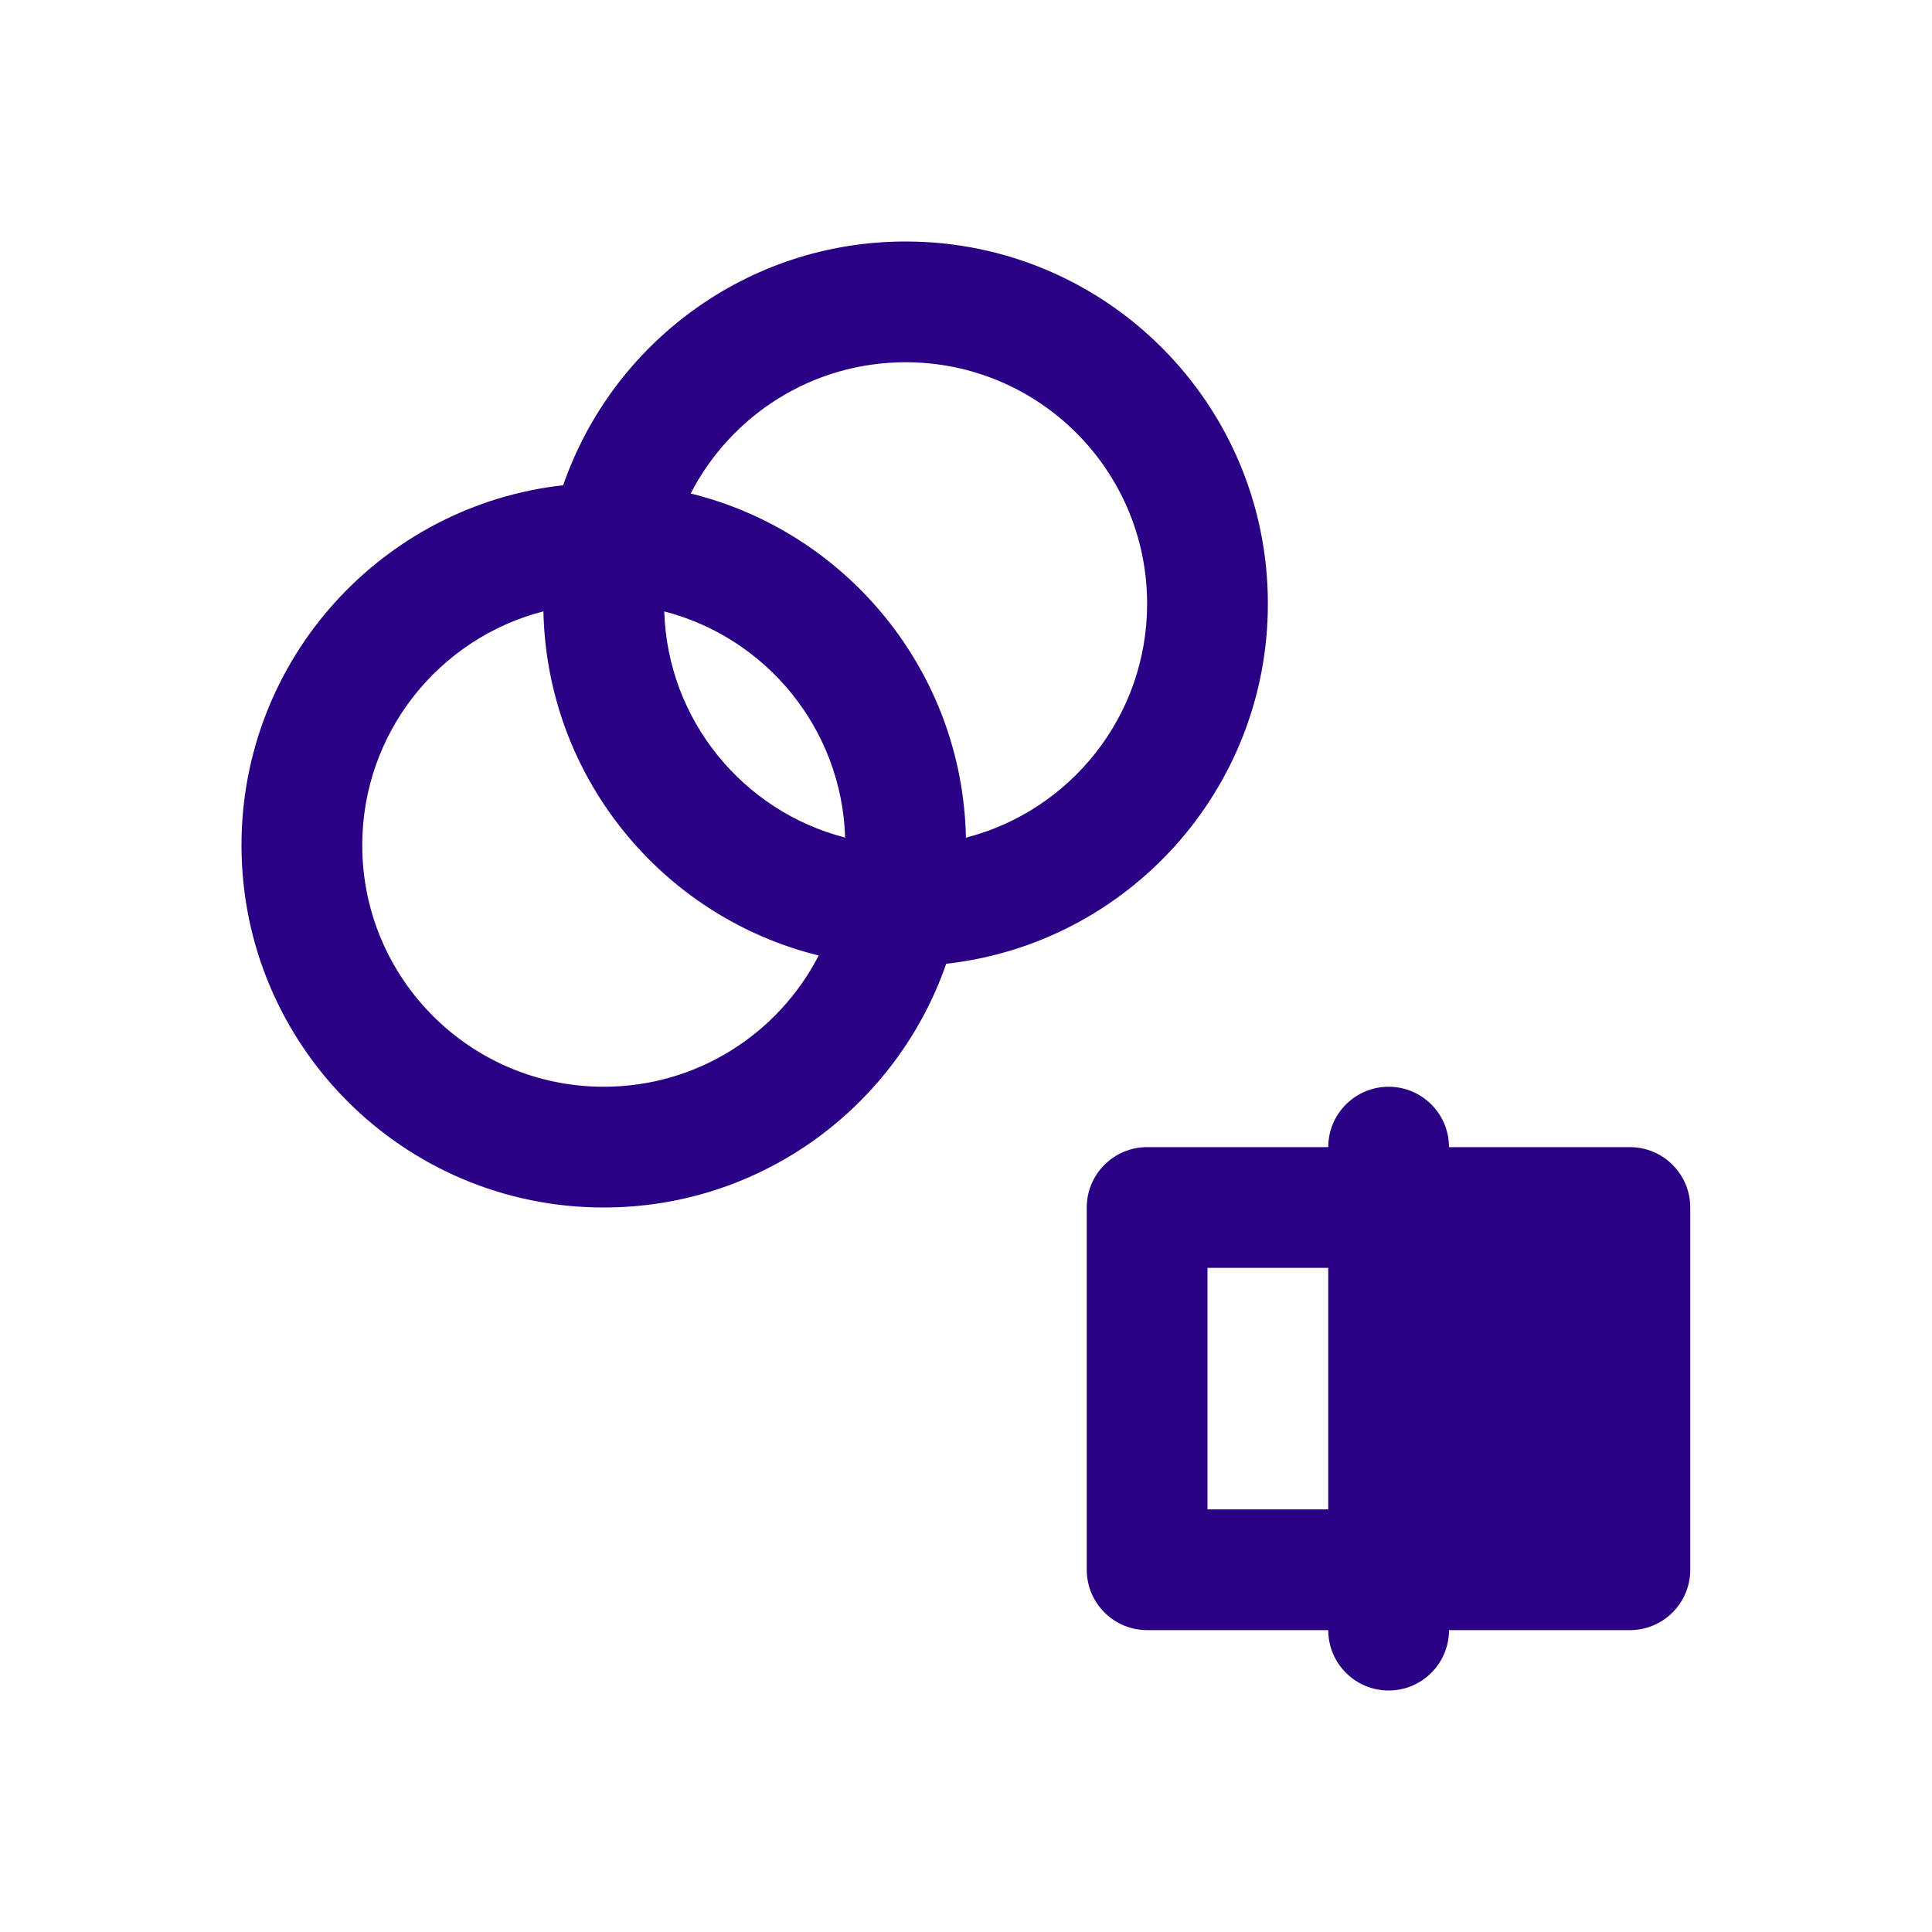
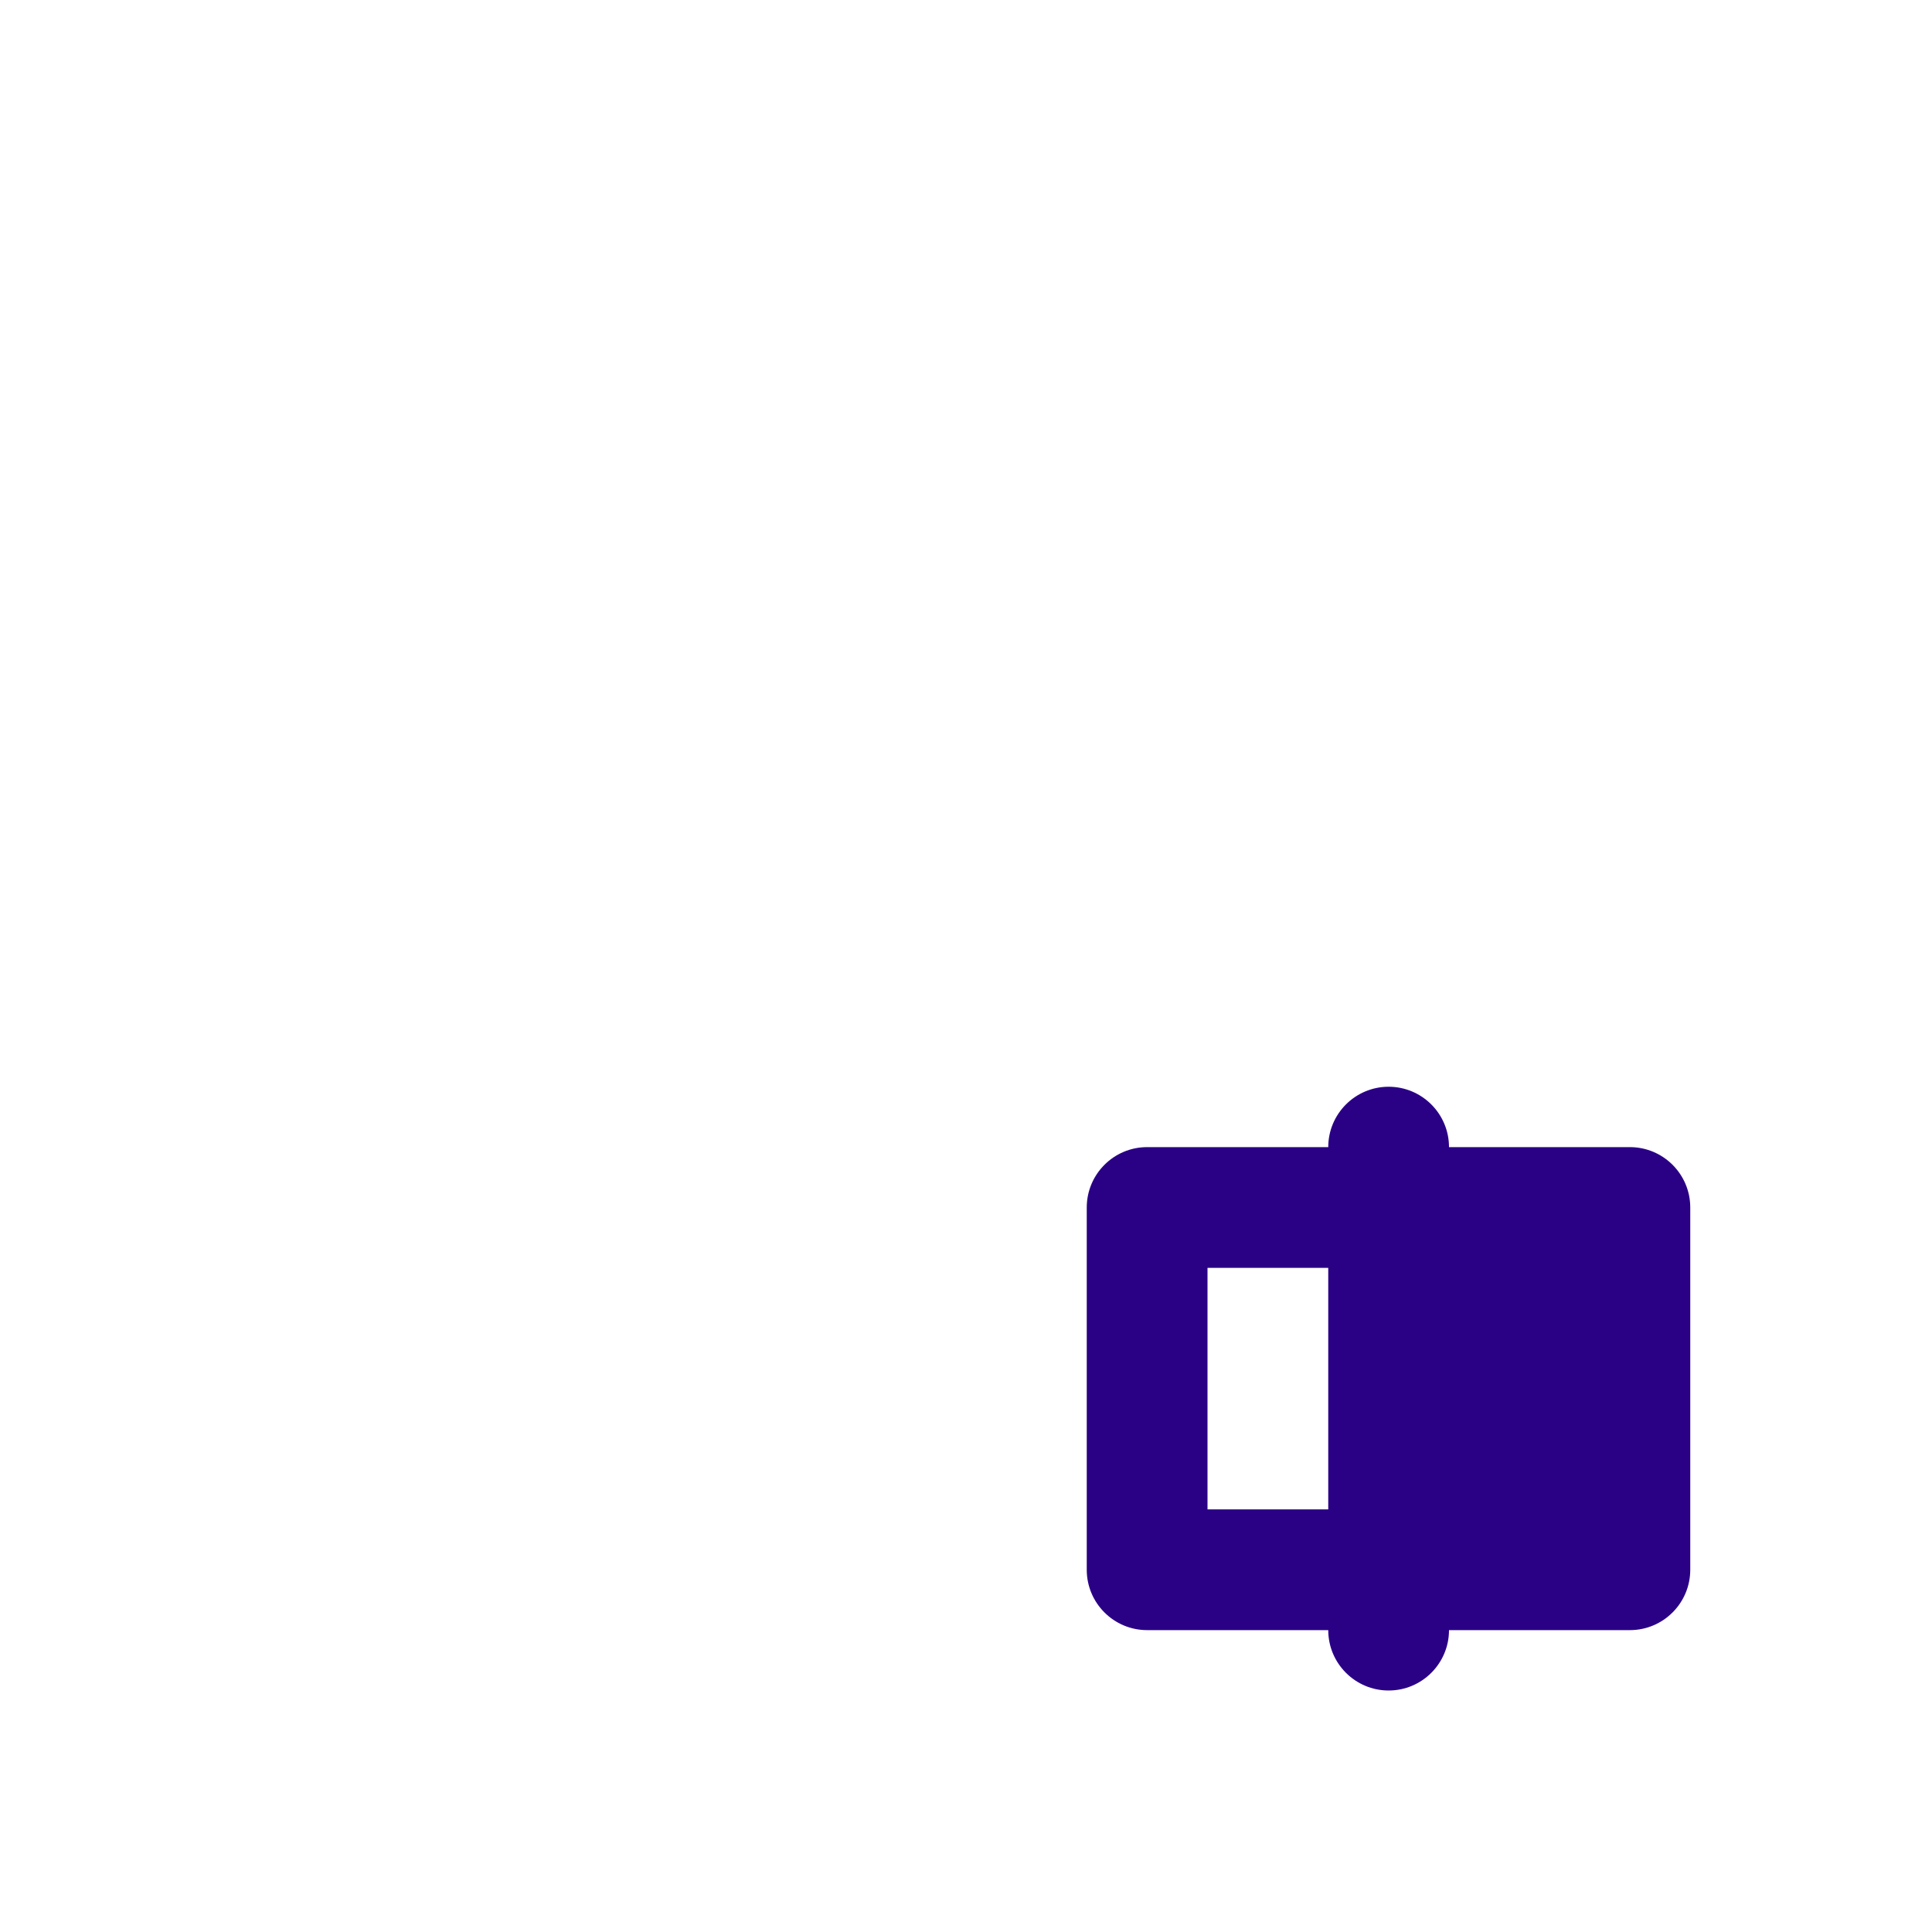
<svg xmlns="http://www.w3.org/2000/svg" width="32" height="32" viewBox="0 0 32 32" fill="none">
-   <path fill-rule="evenodd" clip-rule="evenodd" d="M15 4C12.374 4 10.142 5.687 9.328 8.037C6.331 8.371 4 10.913 4 14C4 17.314 6.686 20 10 20C12.626 20 14.858 18.313 15.672 15.963C18.669 15.629 21 13.087 21 10C21 6.686 18.314 4 15 4ZM15 6C13.449 6 12.104 6.883 11.44 8.174C14.019 8.809 15.942 11.113 15.999 13.874C17.725 13.431 19 11.864 19 10C19 7.791 17.209 6 15 6ZM10 18C11.551 18 12.896 17.117 13.56 15.826C10.981 15.191 9.058 12.887 9.001 10.126C7.275 10.569 6 12.136 6 14C6 16.209 7.791 18 10 18ZM11.002 10.127C11.058 11.934 12.313 13.439 13.998 13.873C13.942 12.066 12.687 10.561 11.002 10.127Z" fill="#2A0085" />
  <path fill-rule="evenodd" clip-rule="evenodd" d="M23 18C23.552 18 24 18.448 24 19H26.996C27.548 19 27.996 19.448 27.996 20V26C27.996 26.552 27.548 27 26.996 27H24C24 27.552 23.552 28 23 28C22.448 28 22 27.552 22 27H19C18.448 27 18 26.552 18 26V20C18 19.448 18.448 19 19 19H22C22 18.448 22.448 18 23 18ZM22 25V21H20V25H22Z" fill="#2A0085" />
</svg>